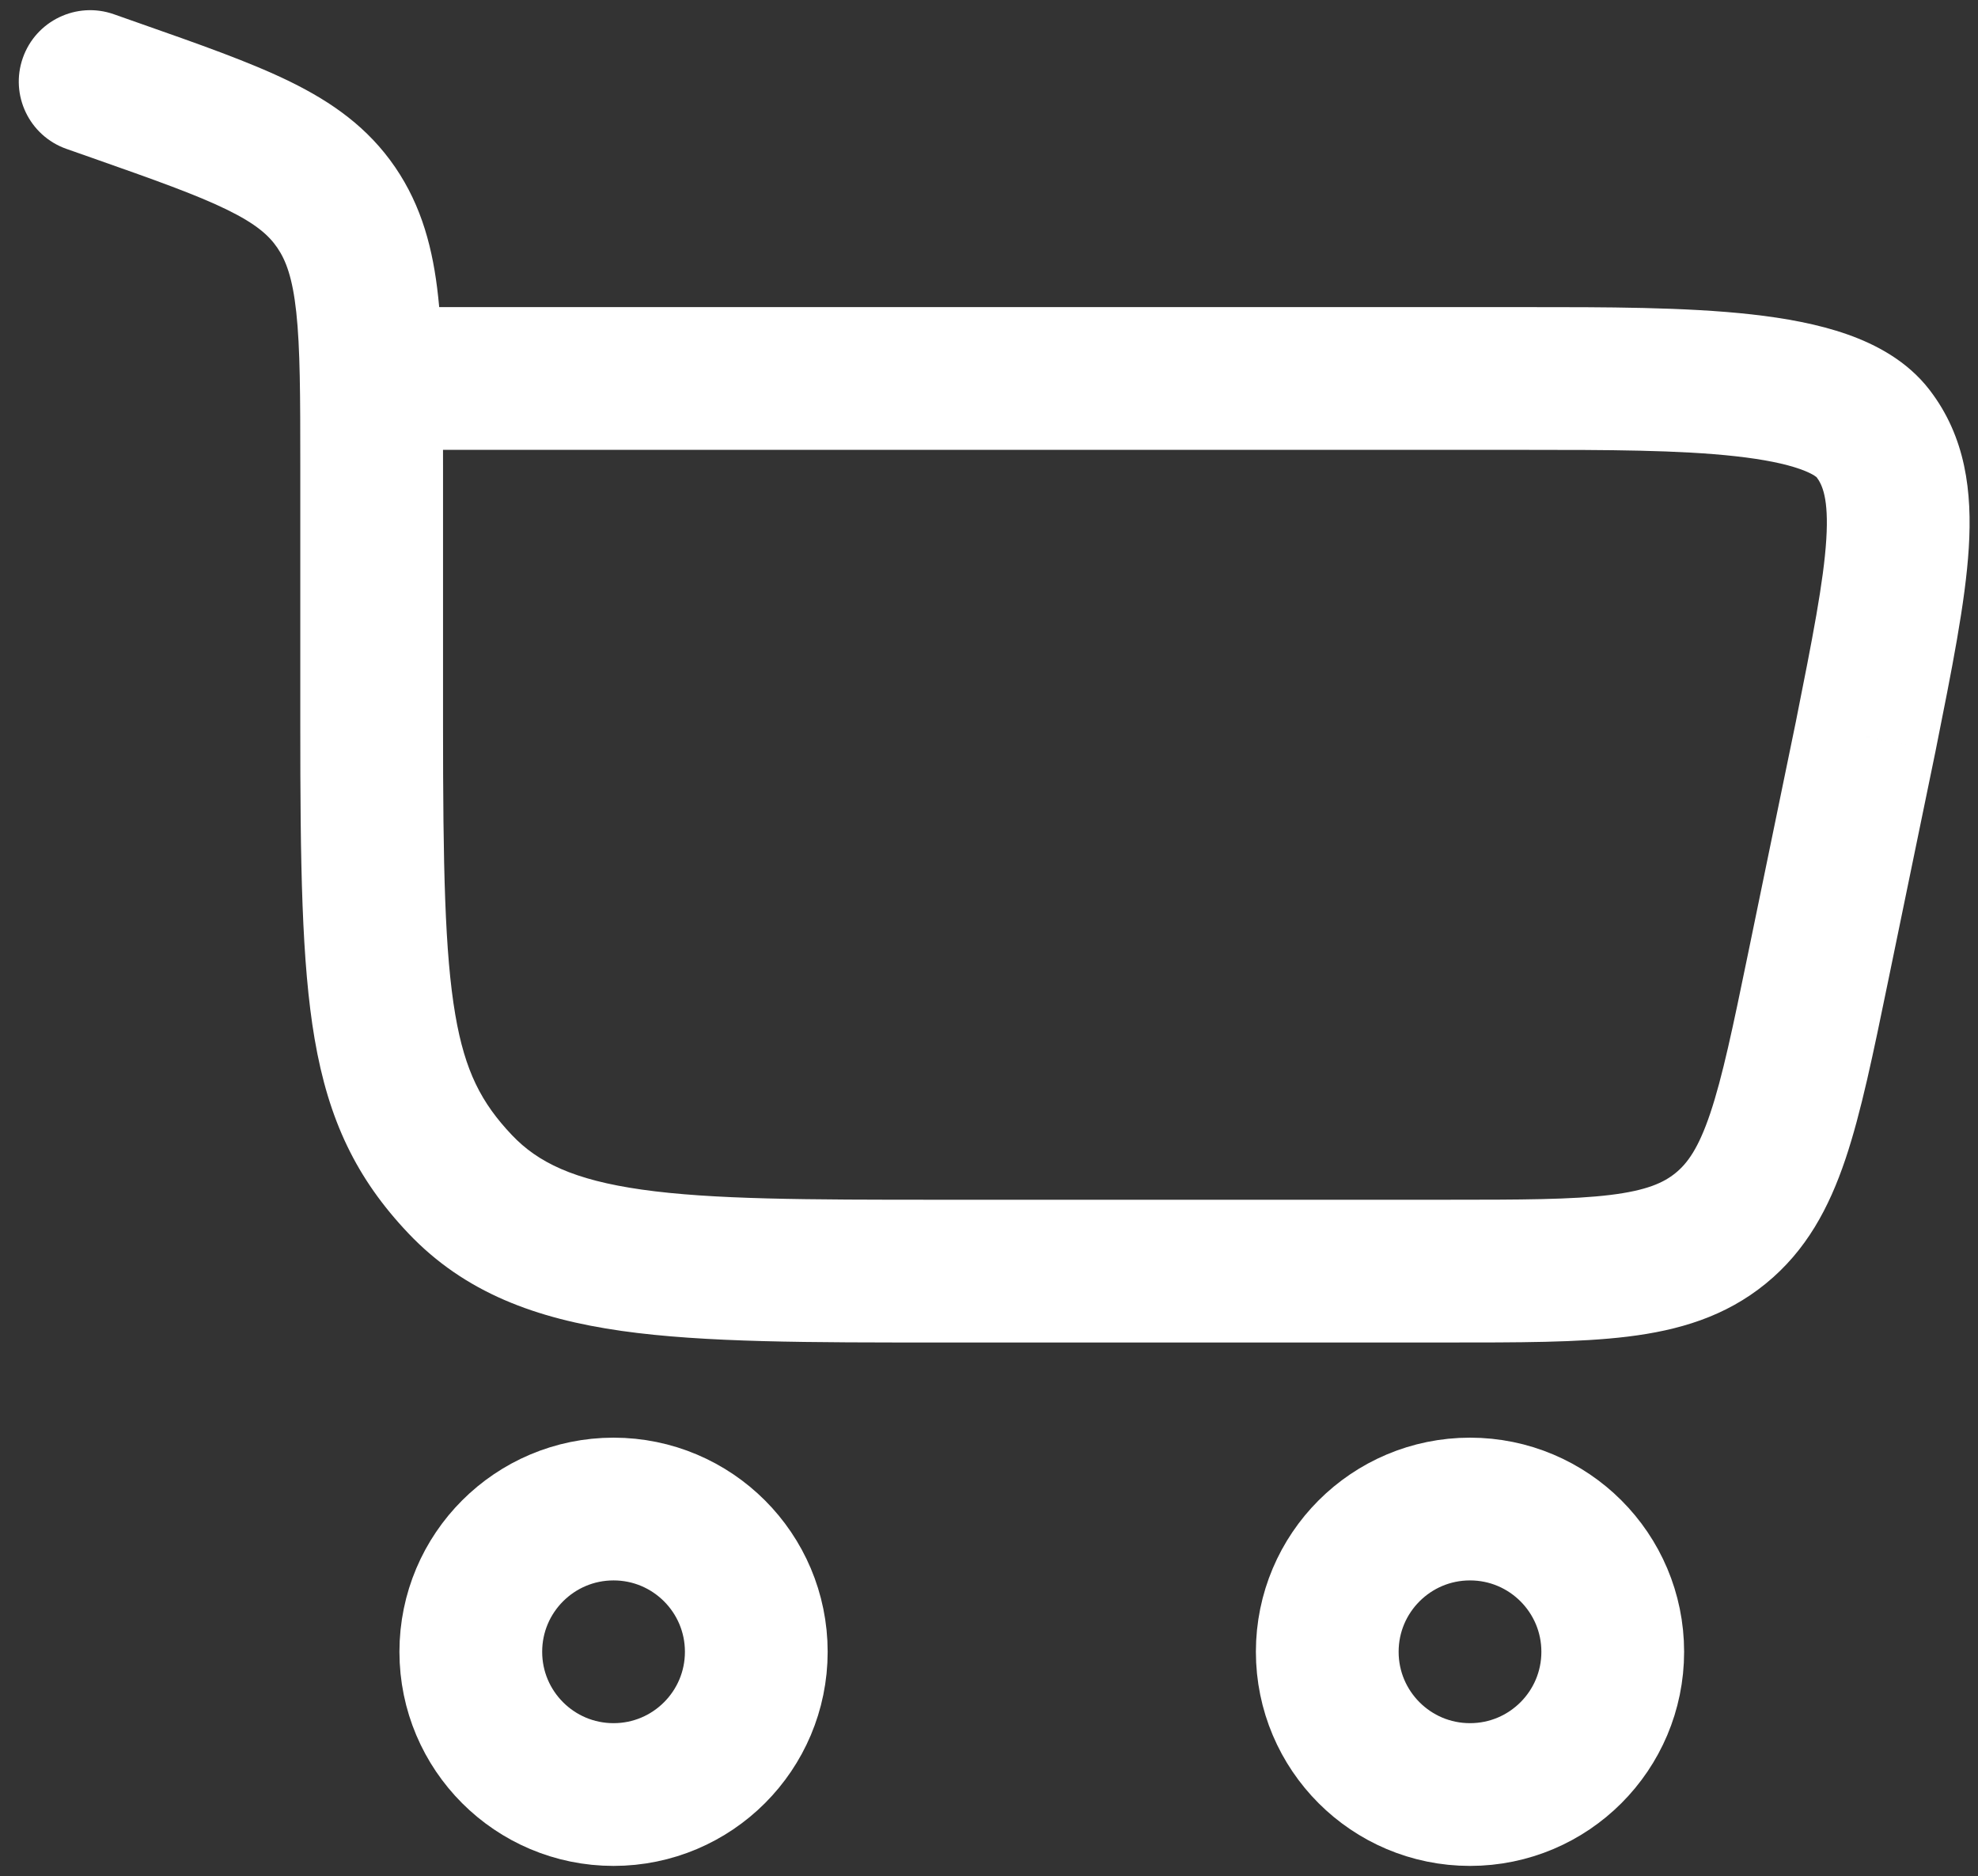
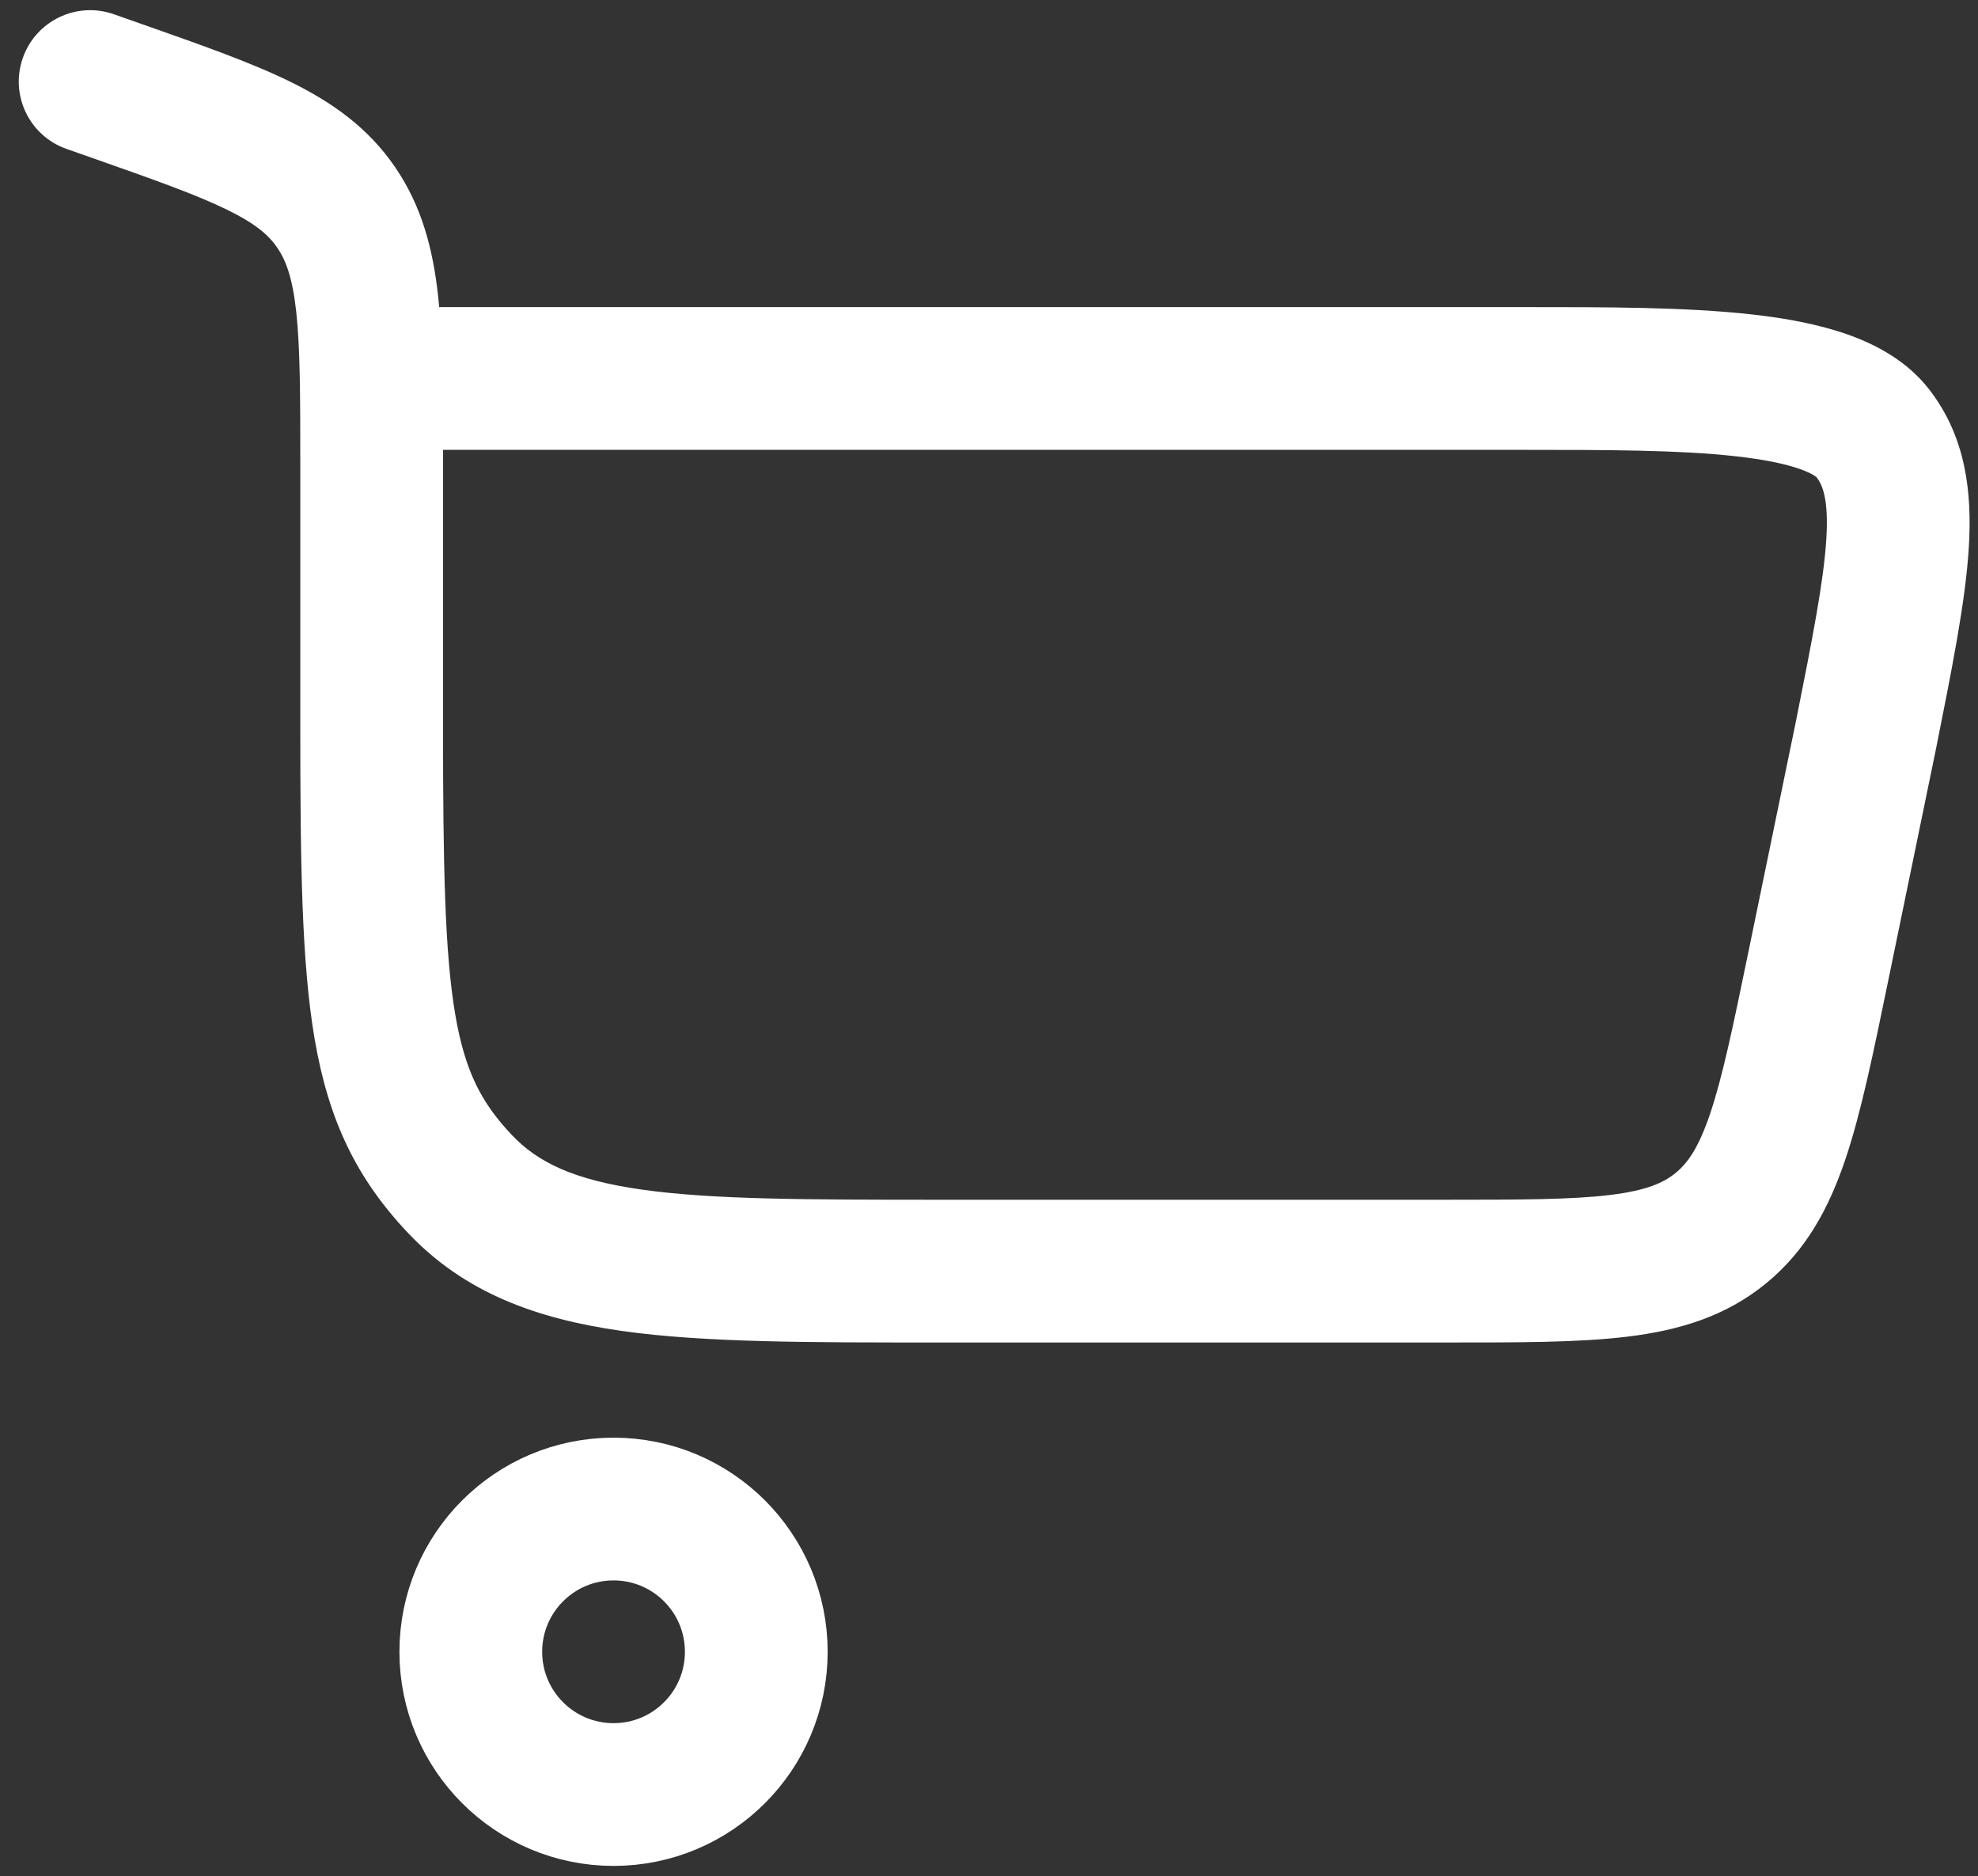
<svg xmlns="http://www.w3.org/2000/svg" width="97" height="92" viewBox="0 0 97 92" fill="none">
  <rect x="0" y="0" width="97" height="92" fill="#333333" stroke="none" />
  <path d="M30.088 74C33.954 74 37.088 77.134 37.088 81C37.088 84.866 33.954 88 30.088 88C26.222 88 23.088 84.866 23.088 81C23.088 77.134 26.222 74 30.088 74Z" stroke="white" stroke-width="7" />
-   <path d="M72.088 74C75.954 74 79.088 77.134 79.088 81C79.088 84.866 75.954 88 72.088 88C68.222 88 65.088 84.866 65.088 81C65.088 77.134 68.222 74 72.088 74Z" stroke="white" stroke-width="7" />
  <path d="M5.64 4.429L6.801 1.127L6.801 1.127L5.64 4.429ZM5.582 0.698C3.759 0.057 1.761 1.016 1.12 2.839C0.478 4.663 1.437 6.661 3.261 7.302L5.582 0.698ZM16.489 10.174L19.378 8.199L19.378 8.199L16.489 10.174ZM22.564 58.069L20.024 60.477L20.024 60.477L22.564 58.069ZM91.491 36.12L94.919 36.826L94.921 36.815L94.923 36.805L91.491 36.12ZM89.159 47.435L92.587 48.141L92.587 48.141L89.159 47.435ZM91.849 21.253L89.075 23.387L89.075 23.387L91.849 21.253ZM84.378 60.235L82.167 57.522L82.167 57.522L84.378 60.235ZM21.726 35.547V22.846H14.726V35.547H21.726ZM6.801 1.127L5.582 0.698L3.261 7.302L4.48 7.73L6.801 1.127ZM46.13 65.833H70.876V58.833H46.13V65.833ZM21.726 22.846C21.726 19.546 21.731 16.792 21.488 14.554C21.238 12.238 20.694 10.125 19.378 8.199L13.599 12.149C14.02 12.765 14.345 13.612 14.529 15.307C14.721 17.082 14.726 19.393 14.726 22.846H21.726ZM4.48 7.73C7.595 8.826 9.643 9.552 11.149 10.291C12.564 10.985 13.188 11.547 13.599 12.149L19.378 8.199C18.052 6.259 16.289 5.016 14.233 4.007C12.268 3.043 9.76 2.167 6.801 1.127L4.48 7.73ZM14.726 35.547C14.726 42.325 14.789 47.213 15.429 50.947C16.112 54.934 17.475 57.788 20.024 60.477L25.104 55.661C23.61 54.085 22.804 52.542 22.328 49.765C21.81 46.737 21.726 42.495 21.726 35.547H14.726ZM46.13 58.833C39.518 58.833 34.93 58.825 31.474 58.335C28.138 57.862 26.376 57.002 25.104 55.661L20.024 60.477C22.796 63.4 26.309 64.672 30.491 65.266C34.553 65.842 39.726 65.833 46.13 65.833V58.833ZM18.226 22.06H74.836V15.06H18.226V22.06ZM88.063 35.413L85.731 46.728L92.587 48.141L94.919 36.826L88.063 35.413ZM74.836 22.06C78.832 22.06 82.35 22.065 85.126 22.375C86.505 22.529 87.537 22.743 88.262 22.998C89.016 23.263 89.136 23.466 89.075 23.387L94.623 19.119C93.527 17.694 91.985 16.887 90.583 16.394C89.153 15.892 87.535 15.601 85.903 15.418C82.656 15.055 78.703 15.06 74.836 15.06V22.06ZM94.923 36.805C95.713 32.848 96.384 29.528 96.548 26.868C96.717 24.133 96.405 21.435 94.623 19.119L89.075 23.387C89.365 23.764 89.684 24.442 89.561 26.437C89.433 28.509 88.889 31.276 88.059 35.434L94.923 36.805ZM70.876 65.833C74.431 65.833 77.414 65.839 79.819 65.545C82.319 65.239 84.599 64.57 86.589 62.948L82.167 57.522C81.583 57.998 80.754 58.378 78.969 58.597C77.087 58.827 74.606 58.833 70.876 58.833V65.833ZM85.731 46.728C84.978 50.382 84.471 52.81 83.866 54.606C83.291 56.311 82.752 57.046 82.167 57.522L86.589 62.948C88.58 61.326 89.695 59.228 90.499 56.842C91.273 54.546 91.869 51.623 92.587 48.141L85.731 46.728Z" fill="white" />
</svg>